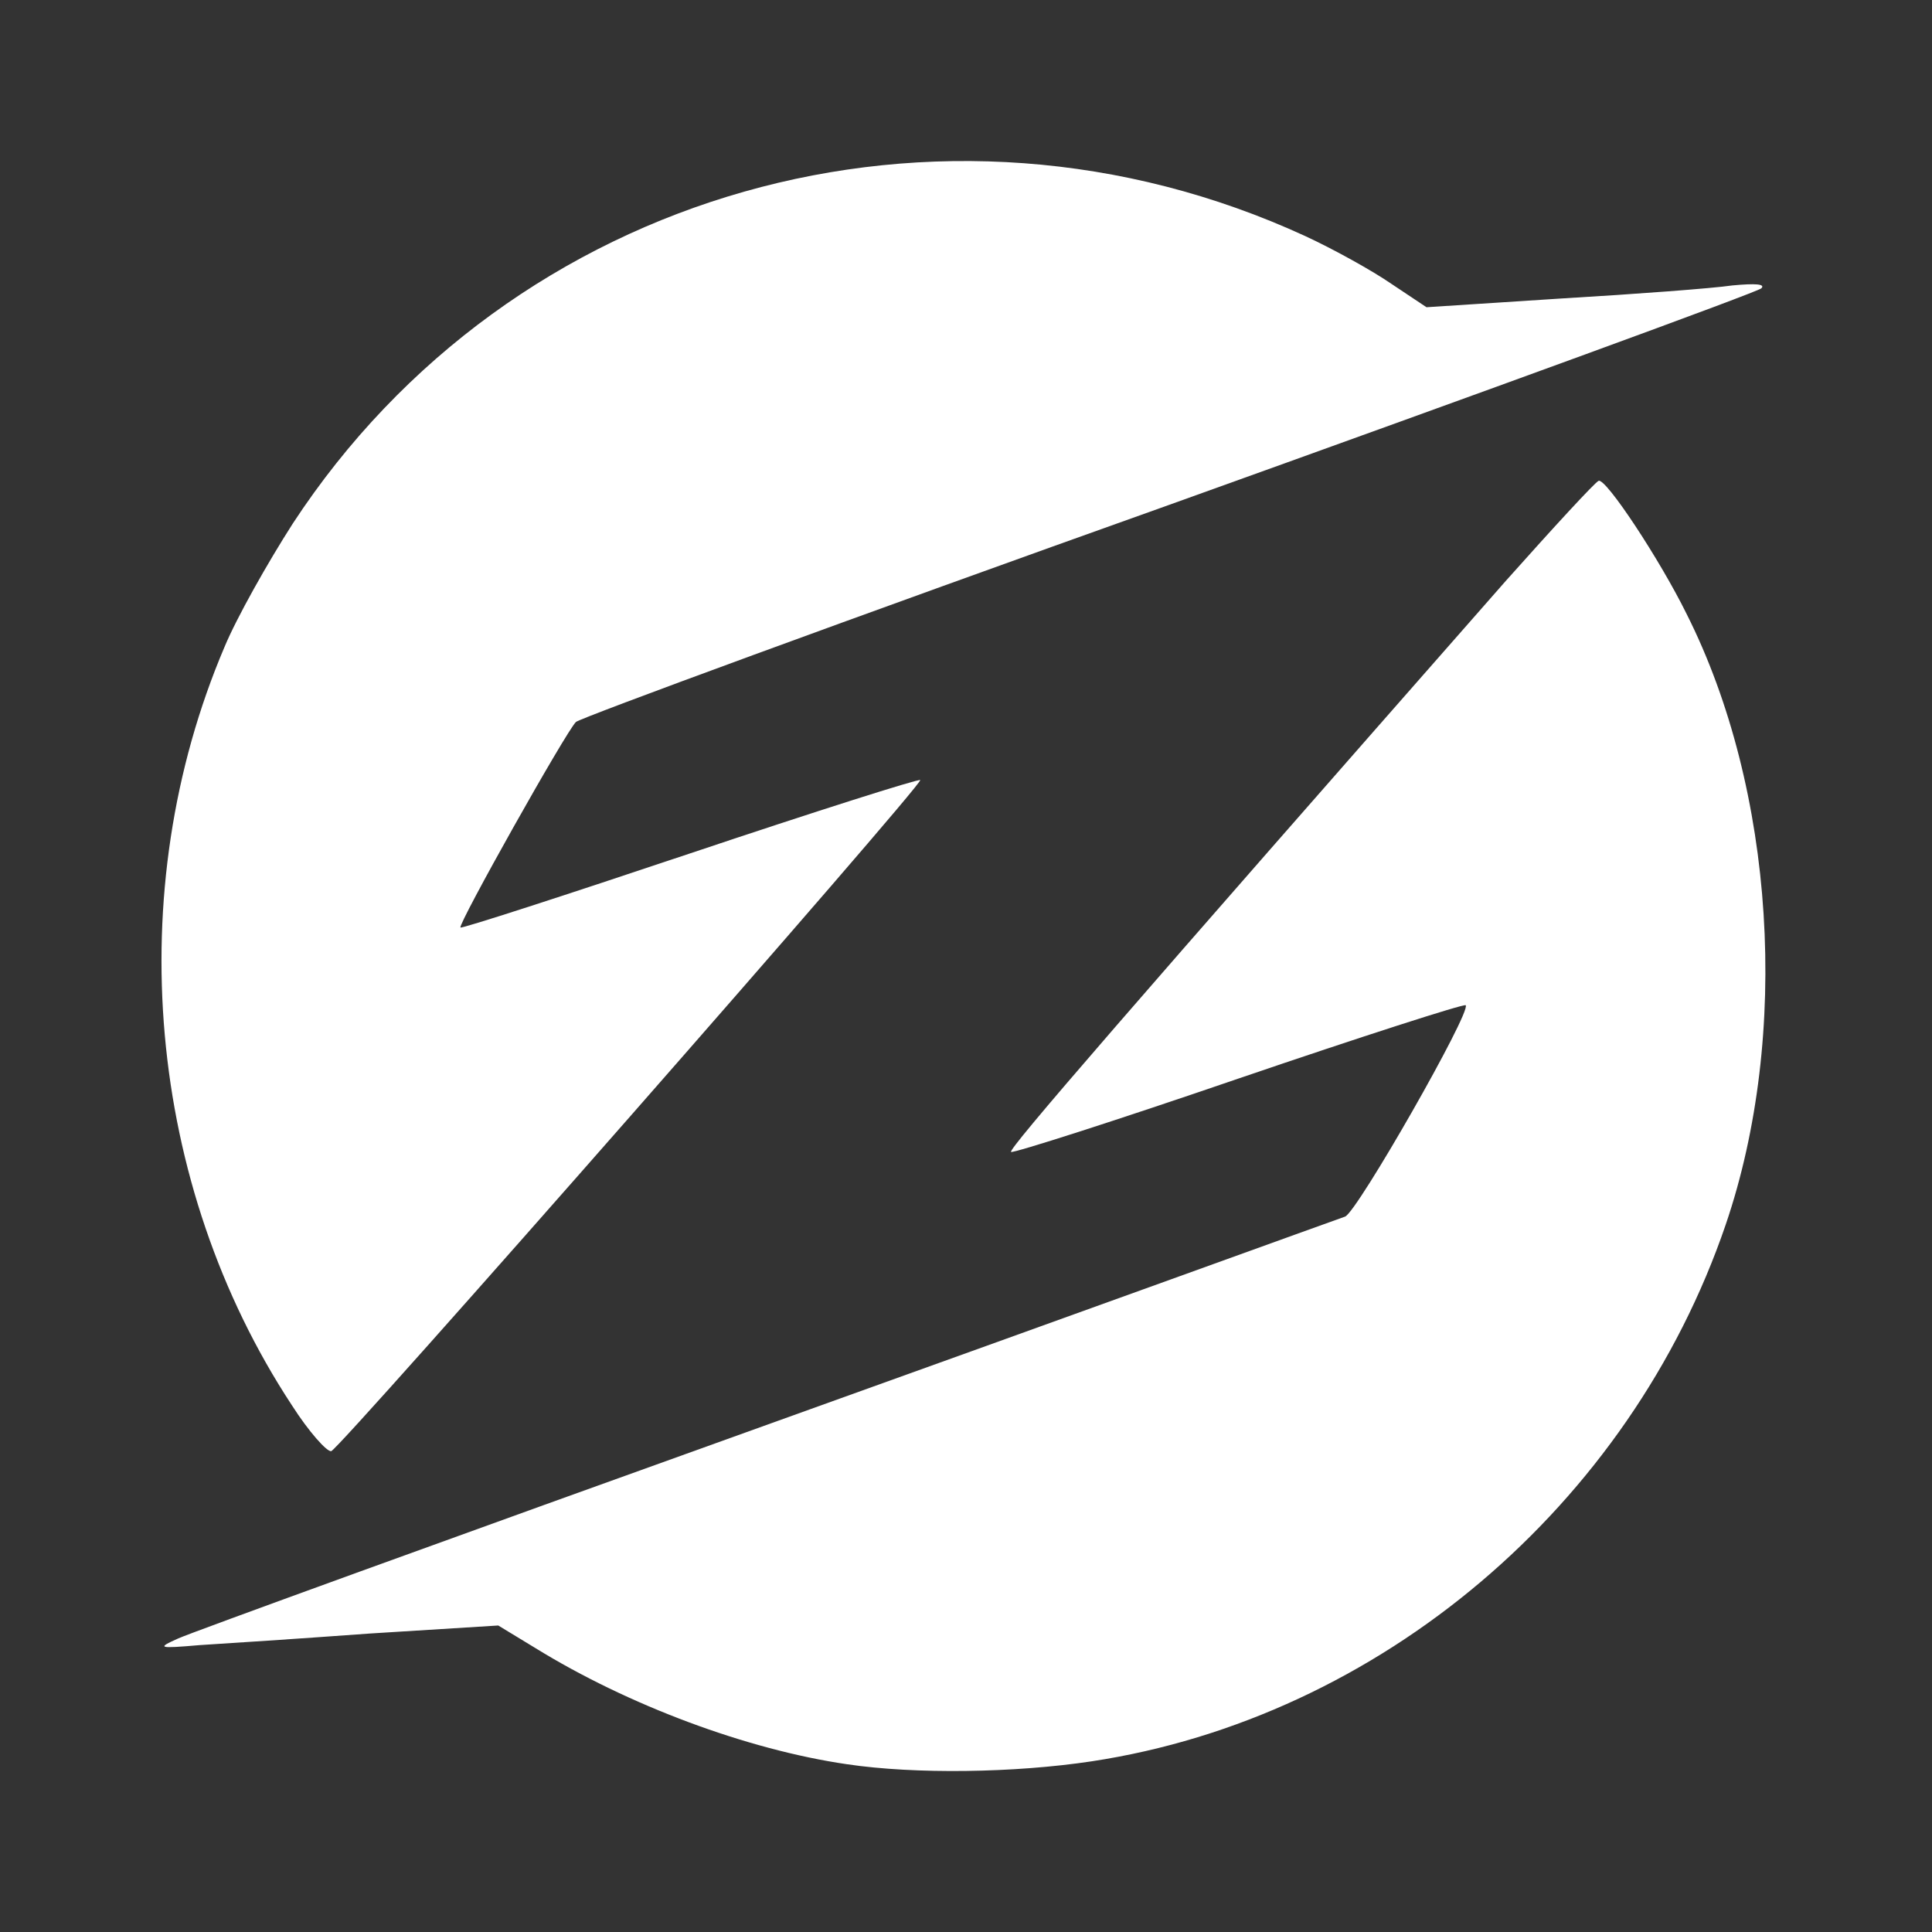
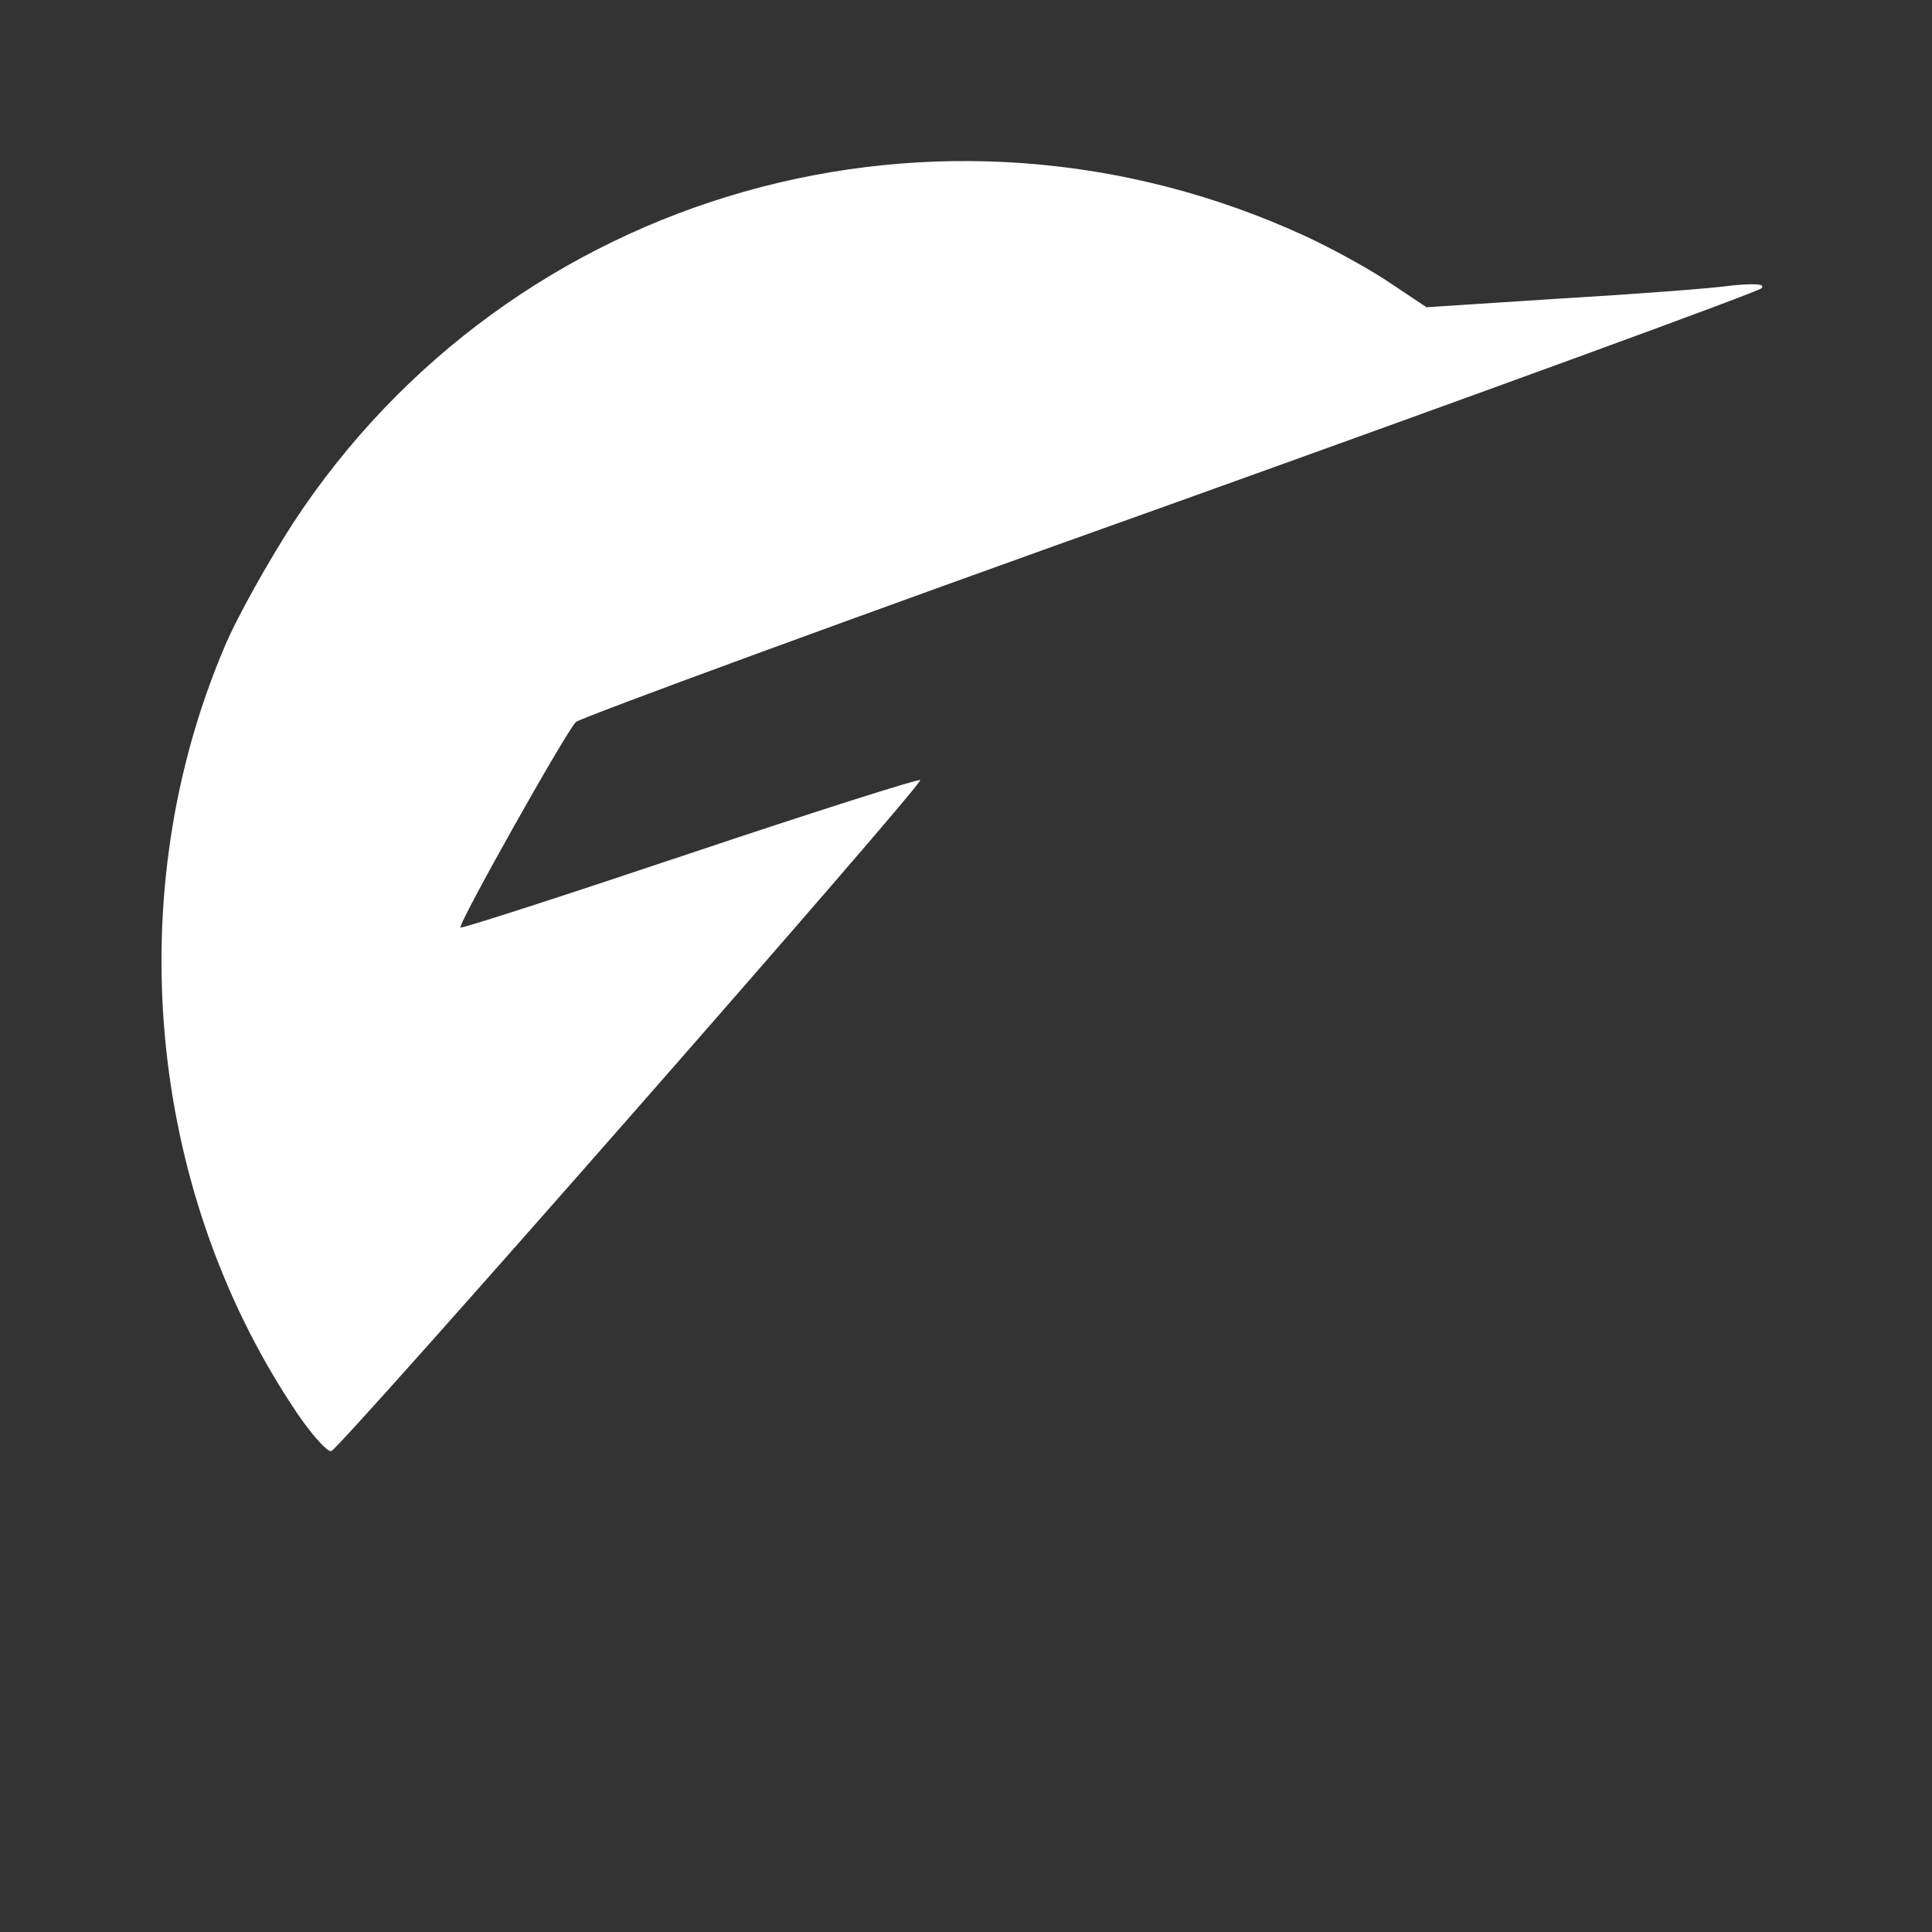
<svg xmlns="http://www.w3.org/2000/svg" viewBox="0 0 2660 2660">
  <rect x="0" y="0" width="2660" height="2660" fill="#333333" stroke="none" />
  <g id="l4vfFiKFBTekqyMH5Mt1ACM" fill="rgb(255,255,255)" style="transform: none;">
    <g>
-       <path id="pZhFOYVVa" d="M1166 2429 c-137 -20 -301 -81 -429 -160 l-51 -31 -176 11 c-96 7 -202 14 -235 16 -58 5 -59 4 -30 -9 17 -8 381 -140 810 -294 429 -154 788 -284 797 -287 17 -7 174 -282 166 -291 -3 -2 -143 43 -313 101 -169 58 -310 103 -313 101 -4 -4 159 -192 681 -786 66 -74 123 -136 128 -138 10 -4 84 108 121 183 122 242 143 580 54 841 -132 387 -477 679 -873 739 -106 16 -243 18 -337 4z" />
      <path id="pPgKWaRu7" d="M402 1935 c-200 -304 -236 -708 -93 -1044 17 -41 60 -117 94 -170 301 -460 892 -627 1394 -396 39 18 93 48 119 66 l48 32 185 -12 c102 -6 209 -14 236 -18 32 -3 46 -2 40 4 -5 5 -372 139 -815 298 -443 158 -810 293 -817 299 -13 12 -163 279 -159 283 1 2 143 -44 316 -102 173 -58 315 -103 317 -101 5 5 -799 921 -811 924 -6 1 -31 -27 -54 -63z" />
    </g>
  </g>
</svg>